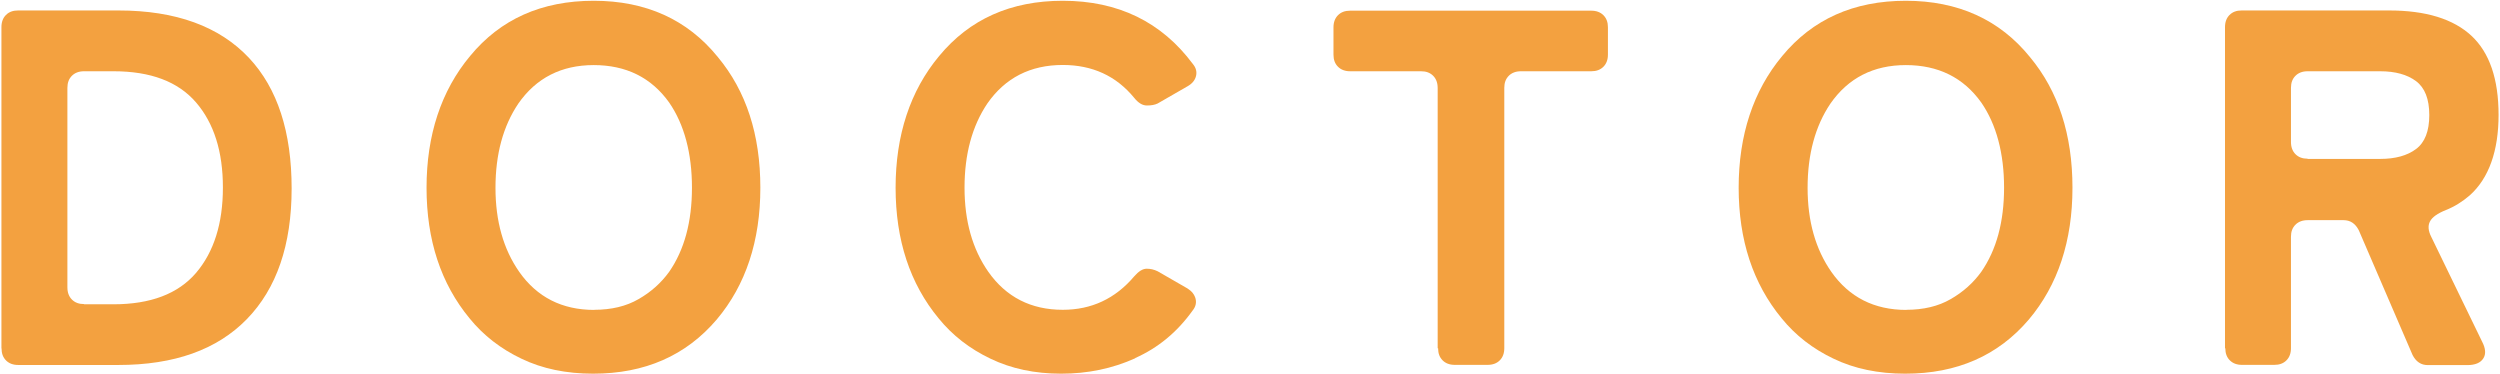
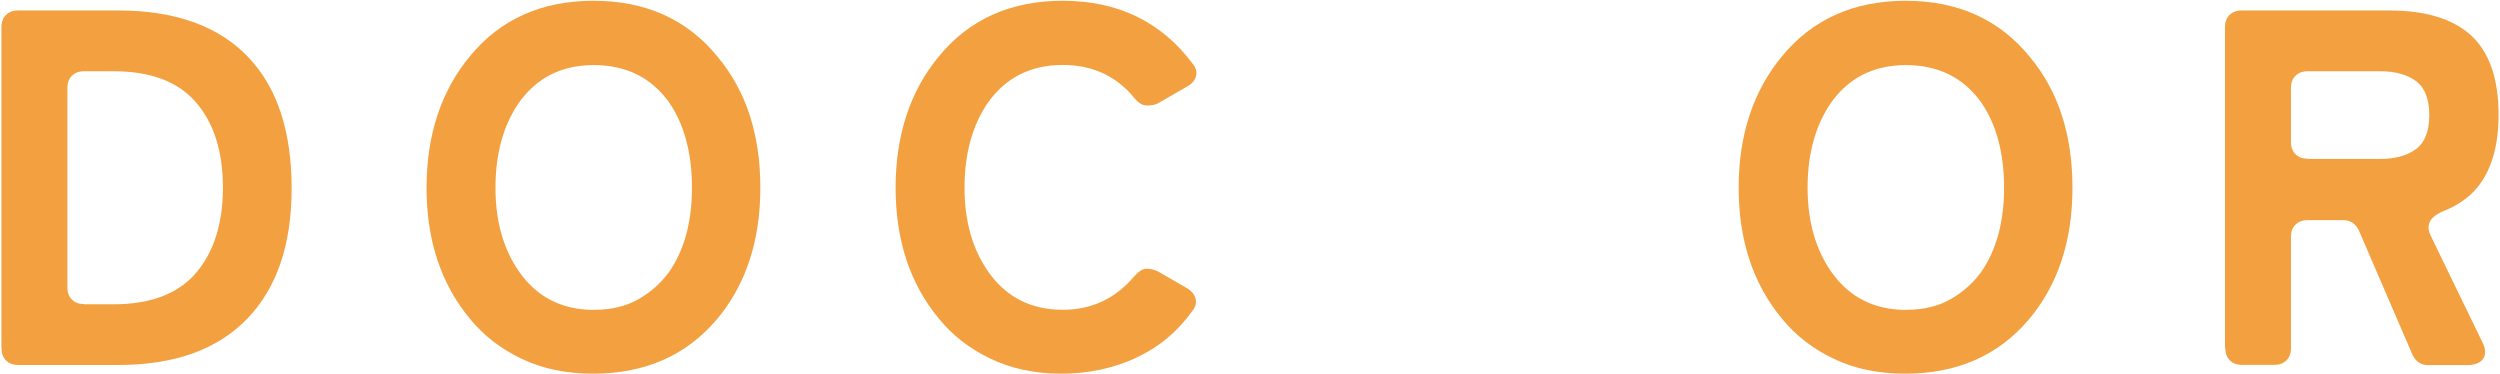
<svg xmlns="http://www.w3.org/2000/svg" id="_レイヤー_2" viewBox="0 0 227 34">
  <defs>
    <style>.cls-1{fill:none;}.cls-2{fill:#ef8200;}.cls-3{opacity:.75;}</style>
  </defs>
  <g id="contents">
    <g>
      <g class="cls-3">
        <g>
          <path class="cls-2" d="m.13,31.63V2.46c0-.46.14-.83.41-1.1.28-.28.64-.41,1.1-.41h9.11c5.21,0,9.17,1.44,11.87,4.32,2.58,2.76,3.86,6.71,3.86,11.84s-1.36,9.09-4.07,11.87c-2.71,2.78-6.6,4.16-11.66,4.16H1.65c-.46,0-.83-.14-1.1-.41-.28-.28-.41-.64-.41-1.1Zm7.5-4h2.67c3.37,0,5.87-.95,7.5-2.85,1.62-1.9,2.44-4.49,2.44-7.75s-.81-5.84-2.44-7.73c-1.63-1.89-4.12-2.83-7.5-2.83h-2.67c-.46,0-.83.14-1.1.41-.28.28-.41.64-.41,1.1v18.12c0,.46.14.83.41,1.1.28.28.64.41,1.1.41Z" />
          <path class="cls-2" d="m53.86,33.93c-2.45,0-4.62-.45-6.51-1.36-1.89-.9-3.46-2.12-4.71-3.66-2.61-3.16-3.91-7.11-3.91-11.87s1.32-8.8,3.96-11.96C45.44,1.74,49.18.07,53.91.07s8.51,1.7,11.27,5.11c2.58,3.1,3.86,7.05,3.86,11.87s-1.32,8.83-3.96,11.96c-2.79,3.28-6.53,4.92-11.22,4.92Zm.09-5.8c1.56,0,2.91-.32,4.03-.97,1.12-.64,2.05-1.47,2.78-2.48,1.38-1.99,2.07-4.54,2.07-7.64s-.69-5.73-2.07-7.73c-1.62-2.27-3.91-3.4-6.85-3.4s-5.23,1.17-6.85,3.5c-1.38,2.05-2.07,4.6-2.07,7.64s.72,5.58,2.16,7.64c1.62,2.3,3.89,3.45,6.81,3.45Z" />
          <path class="cls-2" d="m103.08,32.53c-2.09.94-4.32,1.4-6.72,1.4s-4.53-.45-6.42-1.36c-1.89-.9-3.46-2.12-4.71-3.66-2.61-3.16-3.91-7.11-3.91-11.87s1.32-8.8,3.96-11.96C88.04,1.74,91.78.07,96.5.07c5.03,0,8.97,1.92,11.82,5.75.28.34.37.7.28,1.08-.09.38-.35.7-.78.94l-2.71,1.56c-.25.12-.57.18-.97.18s-.78-.23-1.15-.69c-1.63-1.99-3.79-2.99-6.49-2.99-2.94,0-5.23,1.17-6.85,3.5-1.38,2.05-2.07,4.6-2.07,7.64s.72,5.58,2.16,7.64c1.62,2.3,3.88,3.45,6.76,3.45,2.61,0,4.77-1.01,6.49-3.04.4-.46.77-.69,1.13-.69s.68.08.99.23l2.71,1.56c.4.25.64.56.74.94.09.38,0,.74-.28,1.08-1.38,1.93-3.11,3.37-5.2,4.3Z" />
-           <path class="cls-2" d="m130.54,31.63V7.98c0-.46-.14-.83-.41-1.1-.28-.28-.64-.41-1.1-.41h-6.44c-.46,0-.83-.14-1.1-.41-.28-.28-.41-.64-.41-1.1v-2.48c0-.46.14-.83.41-1.1.28-.28.64-.41,1.1-.41h21.9c.46,0,.83.14,1.1.41.28.28.41.64.41,1.1v2.48c0,.46-.14.83-.41,1.1-.28.28-.64.41-1.1.41h-6.39c-.46,0-.83.14-1.1.41-.28.28-.41.64-.41,1.1v23.64c0,.46-.14.83-.41,1.1s-.64.41-1.1.41h-2.99c-.46,0-.83-.14-1.1-.41-.28-.28-.41-.64-.41-1.1Z" />
          <path class="cls-2" d="m173,33.93c-2.45,0-4.62-.45-6.51-1.36-1.89-.9-3.46-2.12-4.71-3.66-2.61-3.16-3.91-7.11-3.91-11.87s1.32-8.8,3.96-11.96c2.76-3.34,6.5-5.01,11.22-5.01s8.51,1.7,11.27,5.11c2.58,3.1,3.86,7.05,3.86,11.87s-1.32,8.83-3.96,11.96c-2.79,3.28-6.53,4.92-11.22,4.92Zm.09-5.8c1.56,0,2.91-.32,4.03-.97,1.12-.64,2.05-1.47,2.78-2.48,1.38-1.99,2.07-4.54,2.07-7.64s-.69-5.73-2.07-7.73c-1.62-2.27-3.91-3.4-6.85-3.4s-5.23,1.17-6.85,3.5c-1.38,2.05-2.07,4.6-2.07,7.64s.72,5.58,2.16,7.64c1.62,2.3,3.89,3.45,6.81,3.45Z" />
          <path class="cls-2" d="m202.03,31.63V2.46c0-.46.14-.83.41-1.1.28-.28.64-.41,1.1-.41h13.39c3.34,0,5.83.77,7.48,2.3,1.64,1.53,2.46,3.93,2.46,7.18s-.87,5.75-2.62,7.31c-.67.58-1.4,1.03-2.16,1.33-.77.31-1.25.65-1.45,1.04-.2.38-.16.85.12,1.4l4.6,9.48c.34.64.38,1.17.12,1.56-.26.4-.74.6-1.45.6h-3.59c-.61,0-1.07-.31-1.38-.92l-4.88-11.32c-.31-.61-.77-.92-1.38-.92h-3.27c-.46,0-.83.14-1.1.41-.28.28-.41.64-.41,1.1v10.12c0,.46-.14.83-.41,1.1-.28.28-.64.41-1.1.41h-2.94c-.46,0-.83-.14-1.1-.41-.28-.28-.41-.64-.41-1.1Zm7.5-17.2h6.58c1.38,0,2.47-.3,3.27-.9.8-.6,1.2-1.63,1.2-3.08s-.4-2.48-1.2-3.08c-.8-.6-1.89-.9-3.27-.9h-6.58c-.46,0-.83.14-1.1.41-.28.28-.41.64-.41,1.1v4.92c0,.46.14.83.41,1.1.28.28.64.41,1.1.41Z" />
        </g>
      </g>
      <rect class="cls-1" width="227" height="34" />
    </g>
  </g>
</svg>